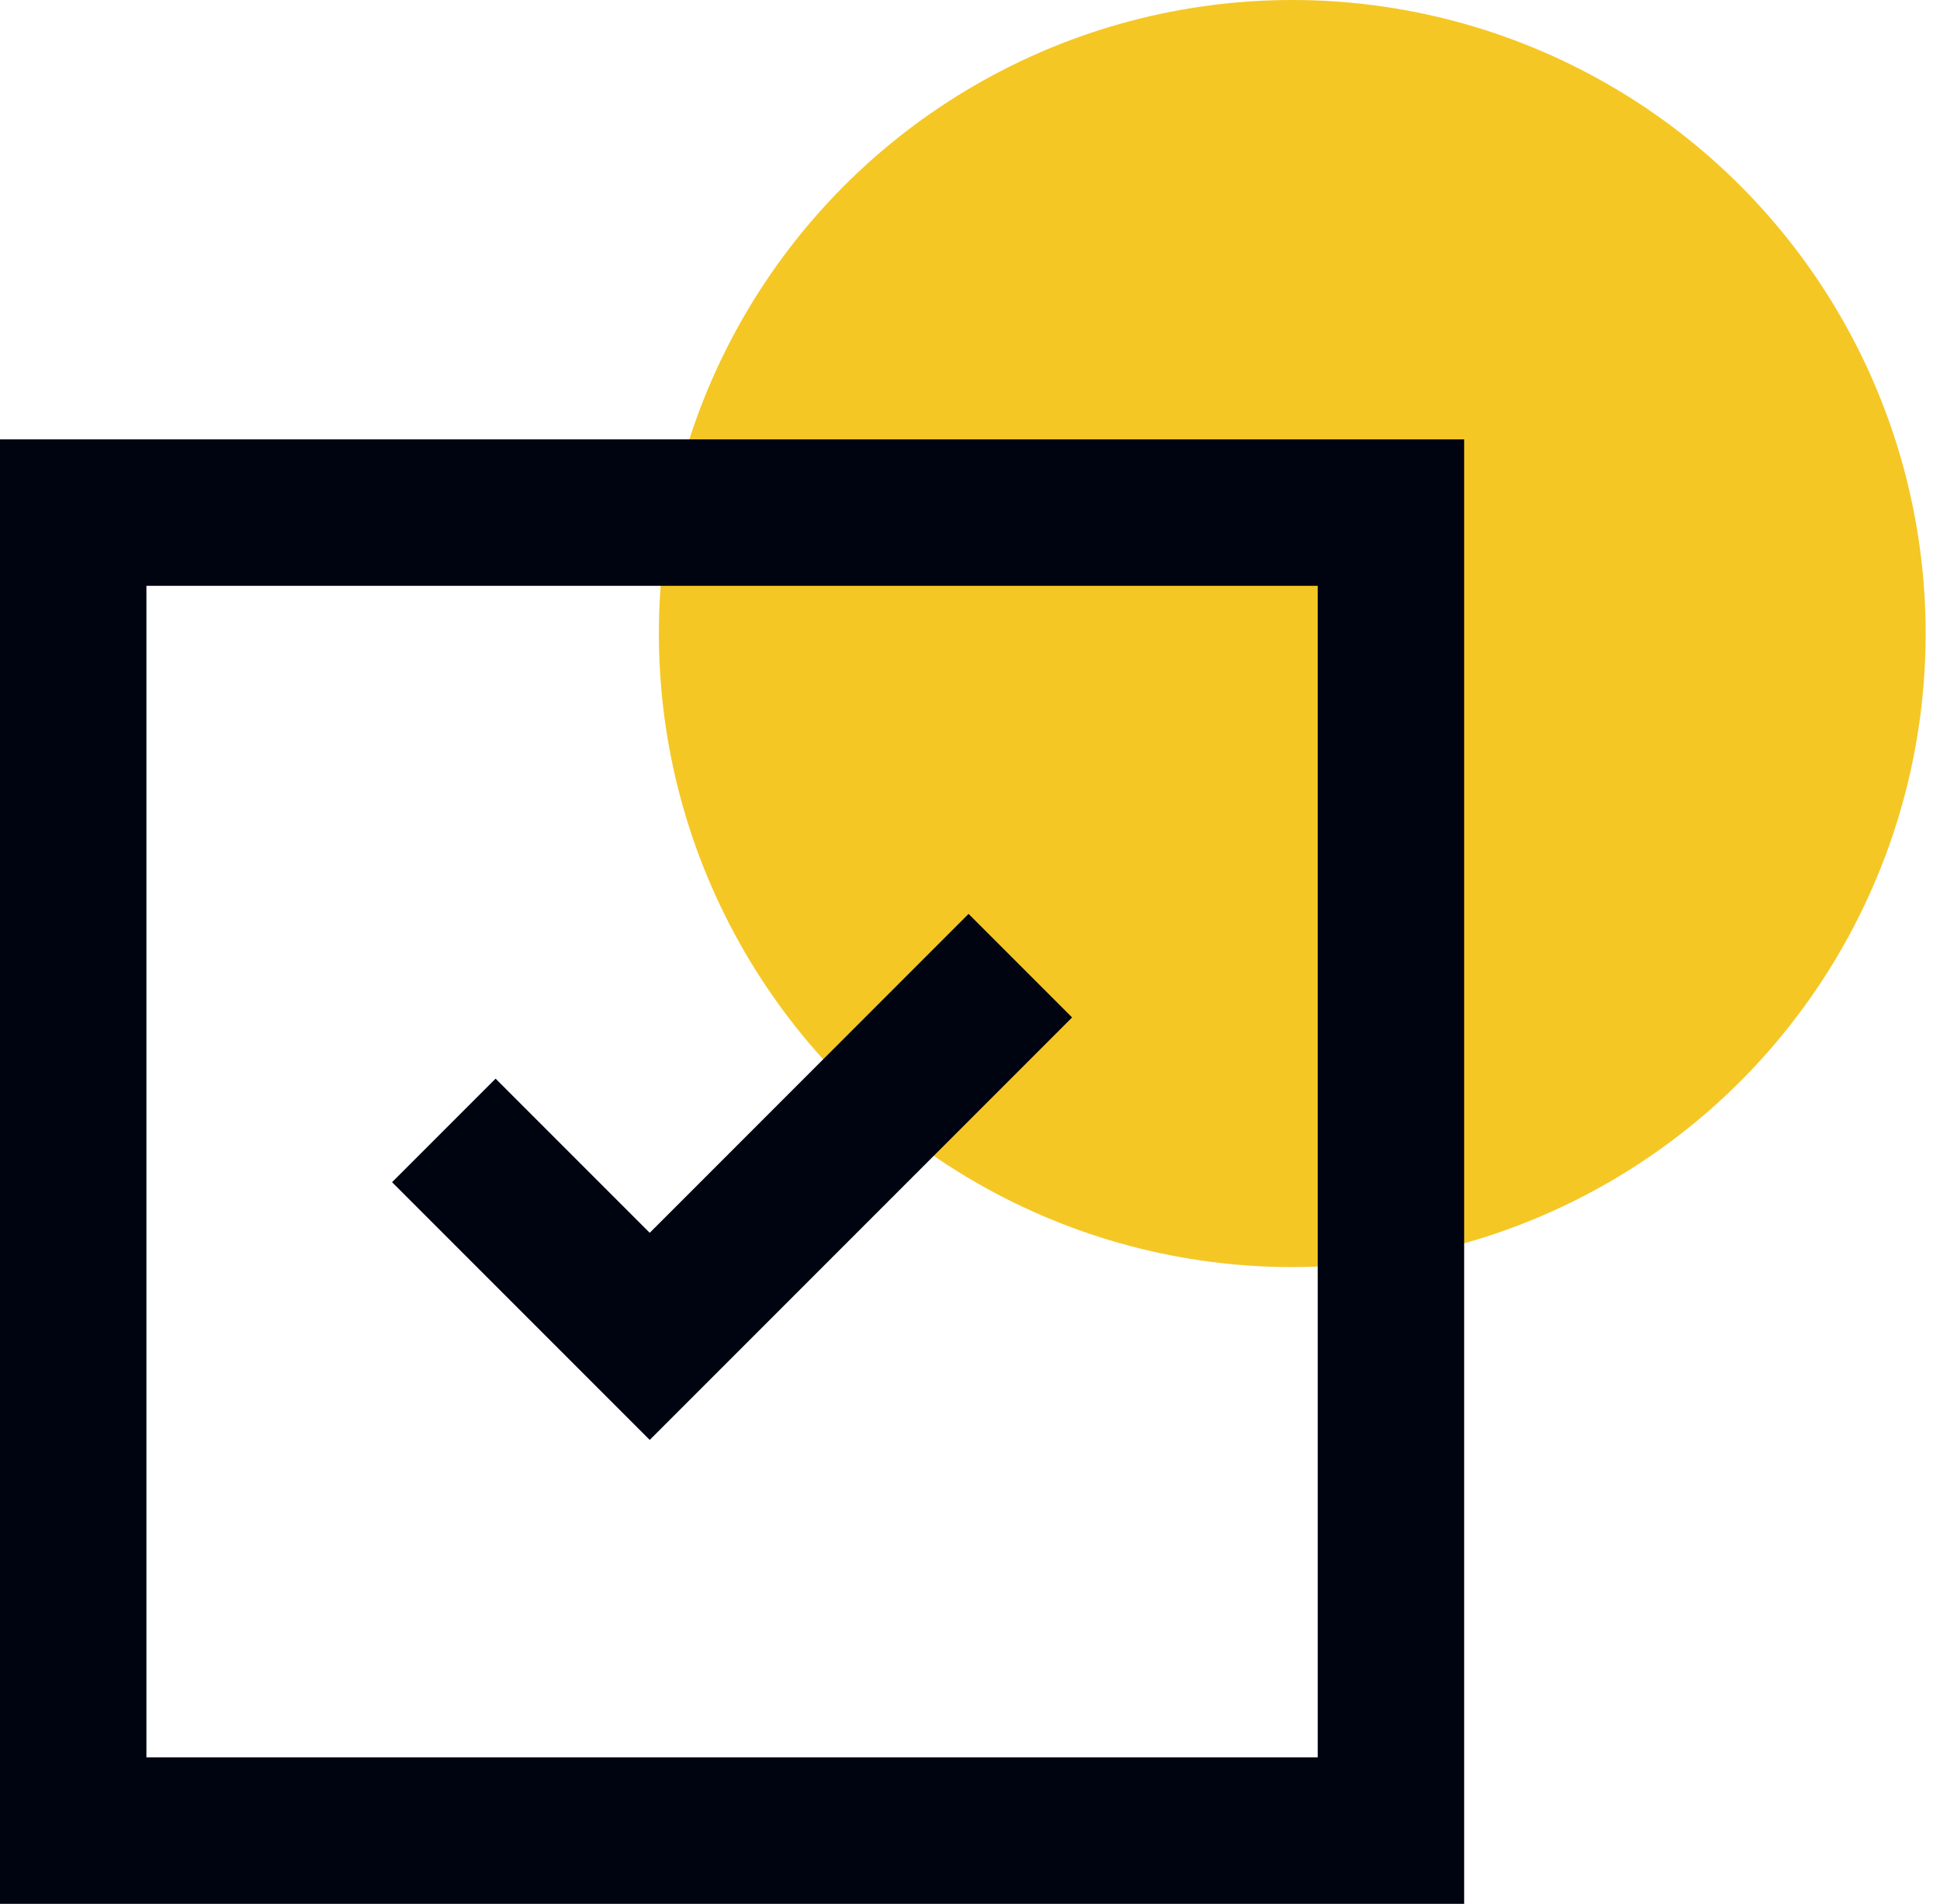
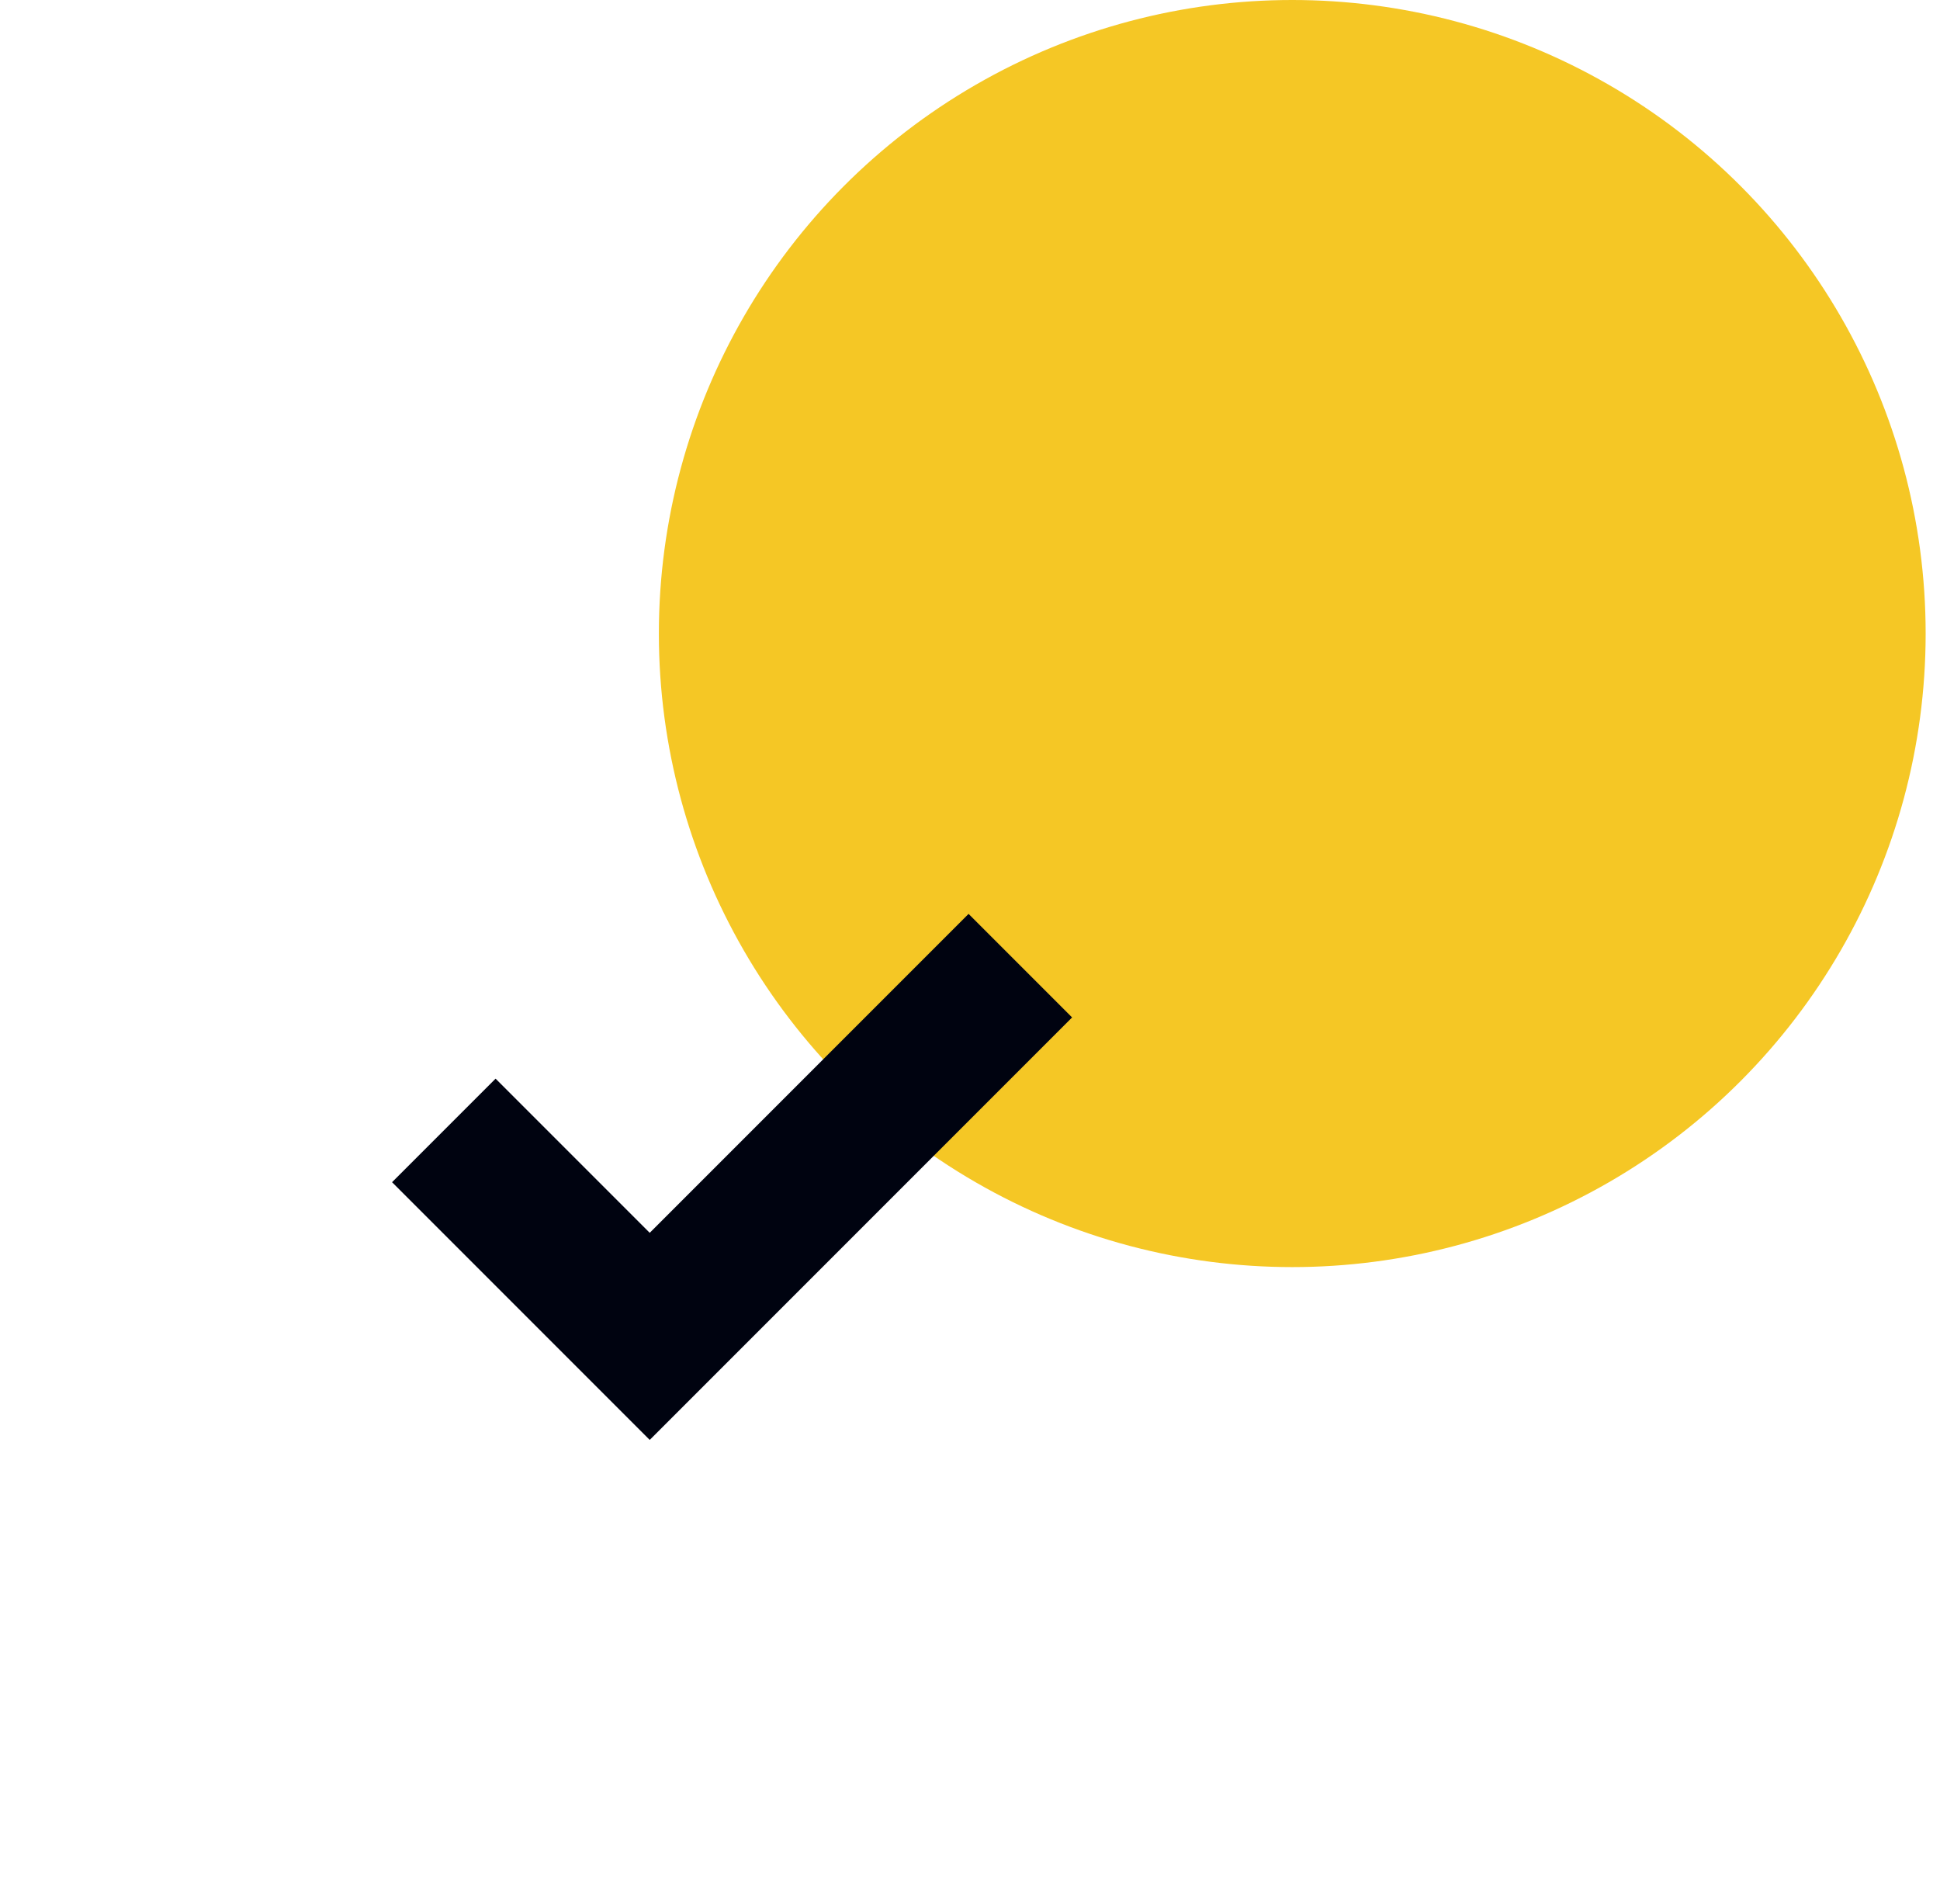
<svg xmlns="http://www.w3.org/2000/svg" width="53" height="52" viewBox="0 0 53 52" fill="none">
  <circle cx="35.304" cy="17.304" r="17.304" fill="#F5C725" />
-   <path d="M38 50H2V14H38V50Z" stroke="#000310" stroke-width="4" />
  <path d="M27.875 26.375L17.75 36.5L12.125 30.875" stroke="#000310" stroke-width="4" />
</svg>